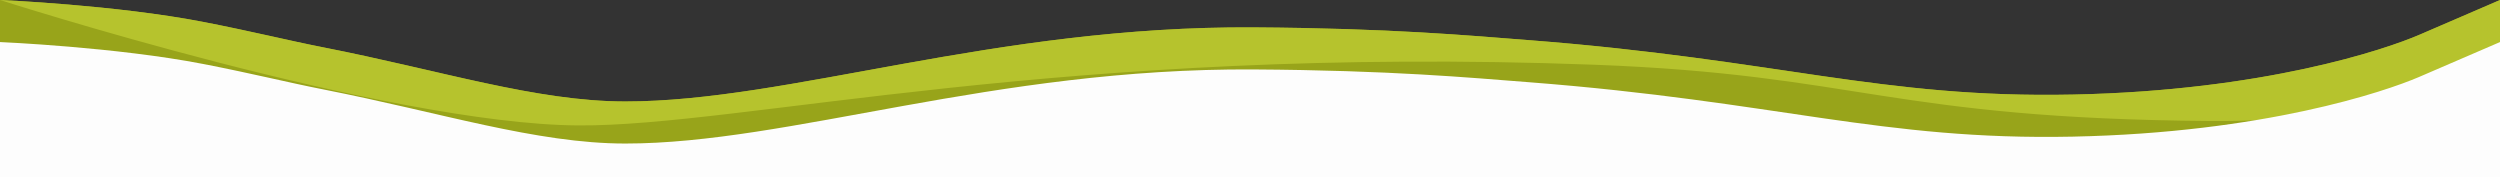
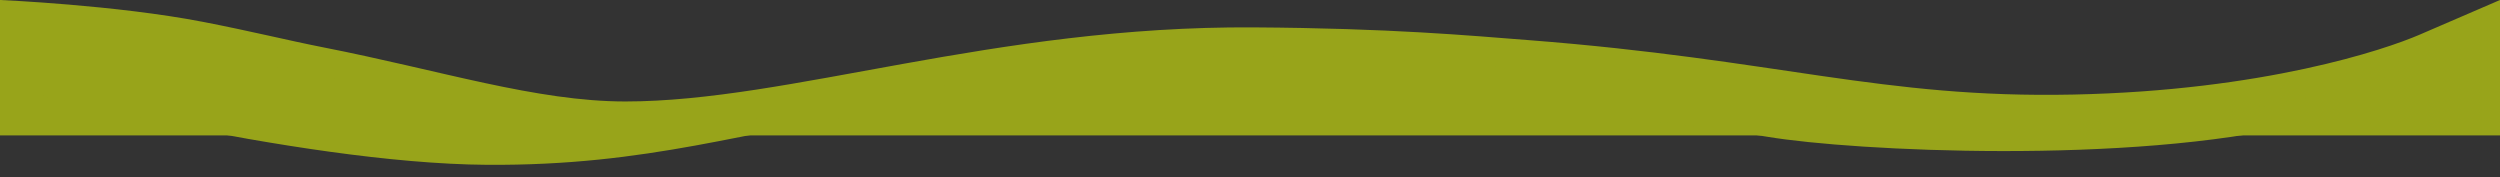
<svg xmlns="http://www.w3.org/2000/svg" version="1.1" id="Слой_1" x="0px" y="0px" width="595.281px" height="42.26px" viewBox="0 391.823 595.281 42.26" enable-background="new 0 391.823 595.281 42.26" xml:space="preserve">
  <rect x="0" y="391.823" width="595.281" height="42.26" fill="#333333" stroke="none" />
  <title>wave3</title>
  <path fill="#98A41A" d="M595.281,424.067H0v-32.245c0,0,27.594,1.185,48.367,5.215c11.843,2.297,20.196,4.412,28.604,6.059  c27.841,5.454,50.686,12.888,71.93,12.888c38.969,0,87.742-18.035,149.63-17.641c32.553,0.205,51.299,1.938,65.543,3.042  c59.279,4.595,83.953,13.905,129.5,12.956c45.396-0.93,74.299-10.699,82.471-14.221l19.236-8.297l0,0V424.067z" />
  <g>
    <path fill="#98A41A" d="M595.281,410.676c0,0-16.982,3.249-47.746,10.665c-40.307,9.721-106.115,6.459-126.498,3.082   c-18.602-3.082-34.725-4.762-77.51-8.297c-35.299-2.917-66.97-3.013-94.464-1.265c-14.74,0.93-25.656,1.433-37.614,3.162   c-33.9,4.902-56.667,13.308-95.493,13.044C70.454,430.757,0,412.099,0,412.099v-13.276c0,0,27.594,1.185,48.367,5.215   c11.843,2.297,20.196,4.412,28.604,6.059c27.841,5.454,50.686,12.888,71.93,12.888c38.969,0,87.742-18.035,149.63-17.641   c32.553,0.205,51.299,1.938,65.543,3.042c59.279,4.595,83.953,13.905,129.5,12.956c45.396-0.93,74.299-10.699,82.471-14.221   l19.236-8.297l0,0V410.676z" />
  </g>
  <g>
-     <path fill="#B6C32D" d="M595.281,413.157c0,0-36.895,7.751-68.789,7.484c-76.621-0.604-83.752-11.041-147-13.41   c-126.433-4.741-203.007,14.727-241.833,14.458C92.157,421.373,0,391.823,0,391.823l0,0c0,0,27.594,1.185,48.367,5.215   c11.843,2.297,20.196,4.412,28.604,6.059c27.841,5.454,50.686,12.888,71.93,12.888c38.969,0,87.742-18.035,149.63-17.641   c32.553,0.205,51.299,1.938,65.543,3.042c59.279,4.595,83.953,13.905,129.5,12.956c45.396-0.93,74.299-10.699,82.471-14.221   l19.236-8.297l0,0V413.157z" />
-   </g>
-   <path fill="#FDFDFD" d="M595.281,434.083H0v-32.245c0,0,27.594,1.186,48.367,5.215c11.843,2.298,20.196,4.412,28.604,6.059  c27.841,5.454,50.686,12.889,71.93,12.889c38.969,0,87.742-18.035,149.63-17.641c32.553,0.204,51.299,1.938,65.543,3.041  c59.279,4.595,83.953,13.905,129.5,12.956c45.396-0.93,74.299-10.699,82.471-14.222l19.236-8.297l0,0V434.083z" />
+     </g>
</svg>